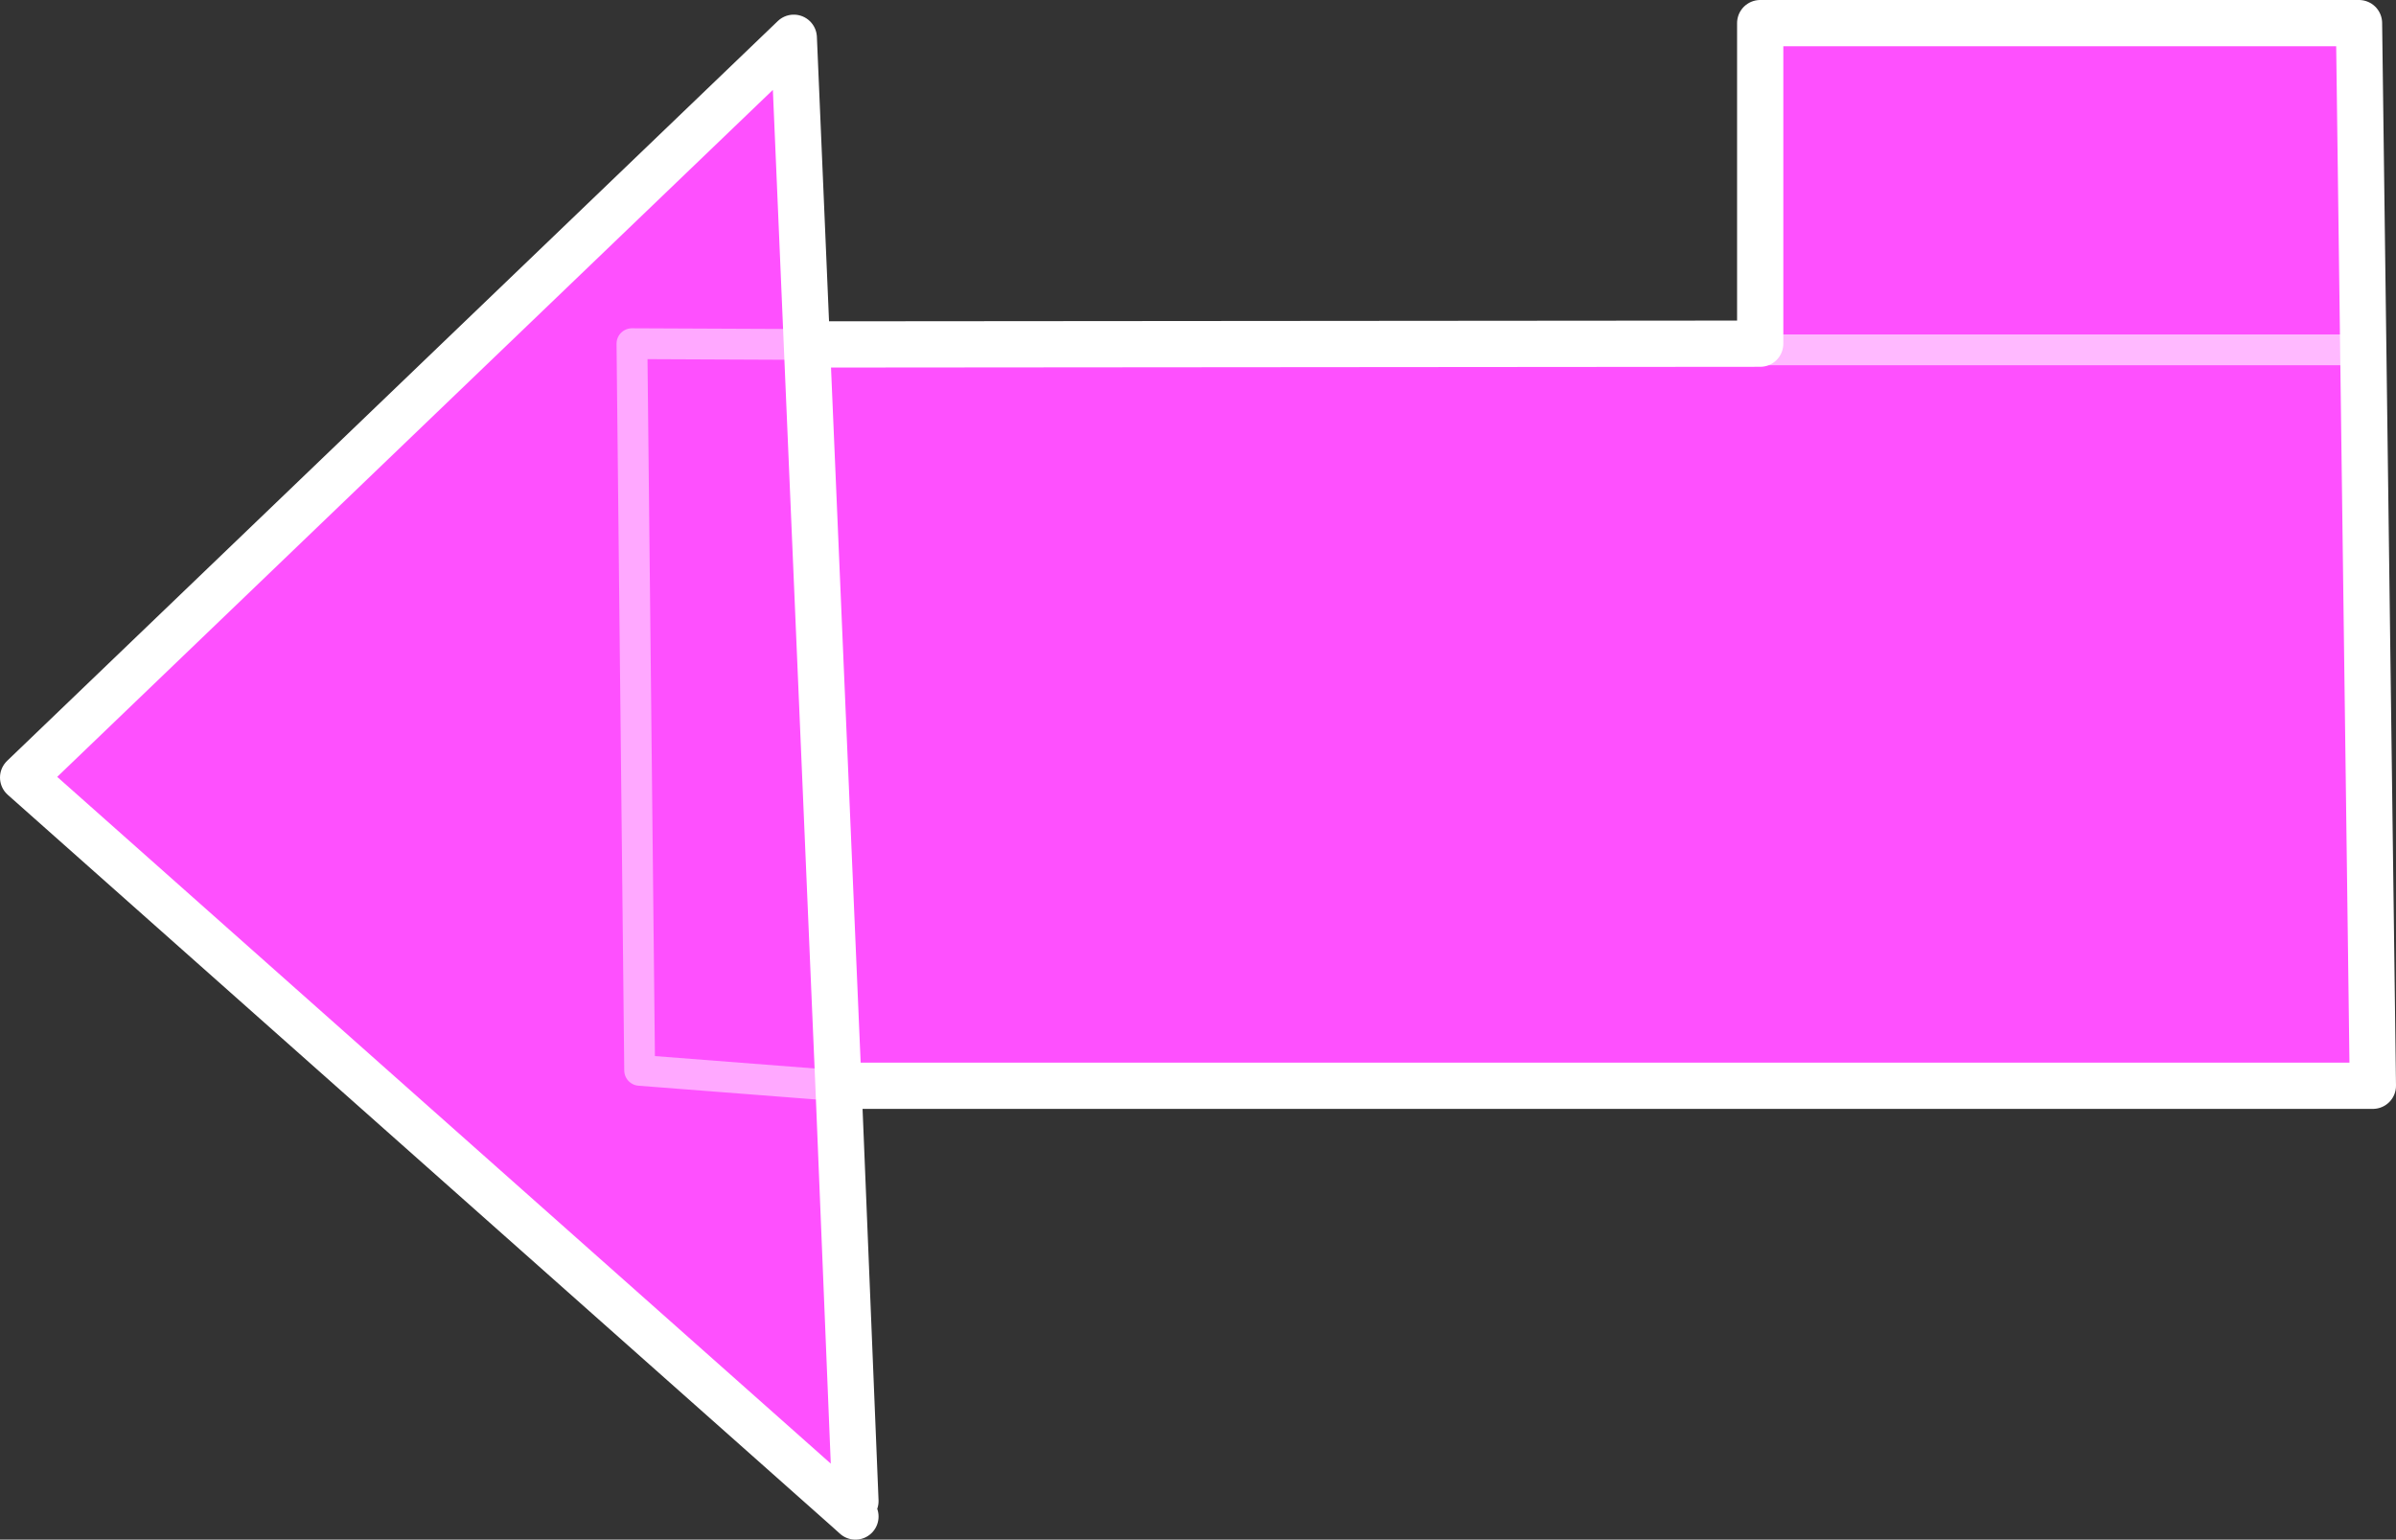
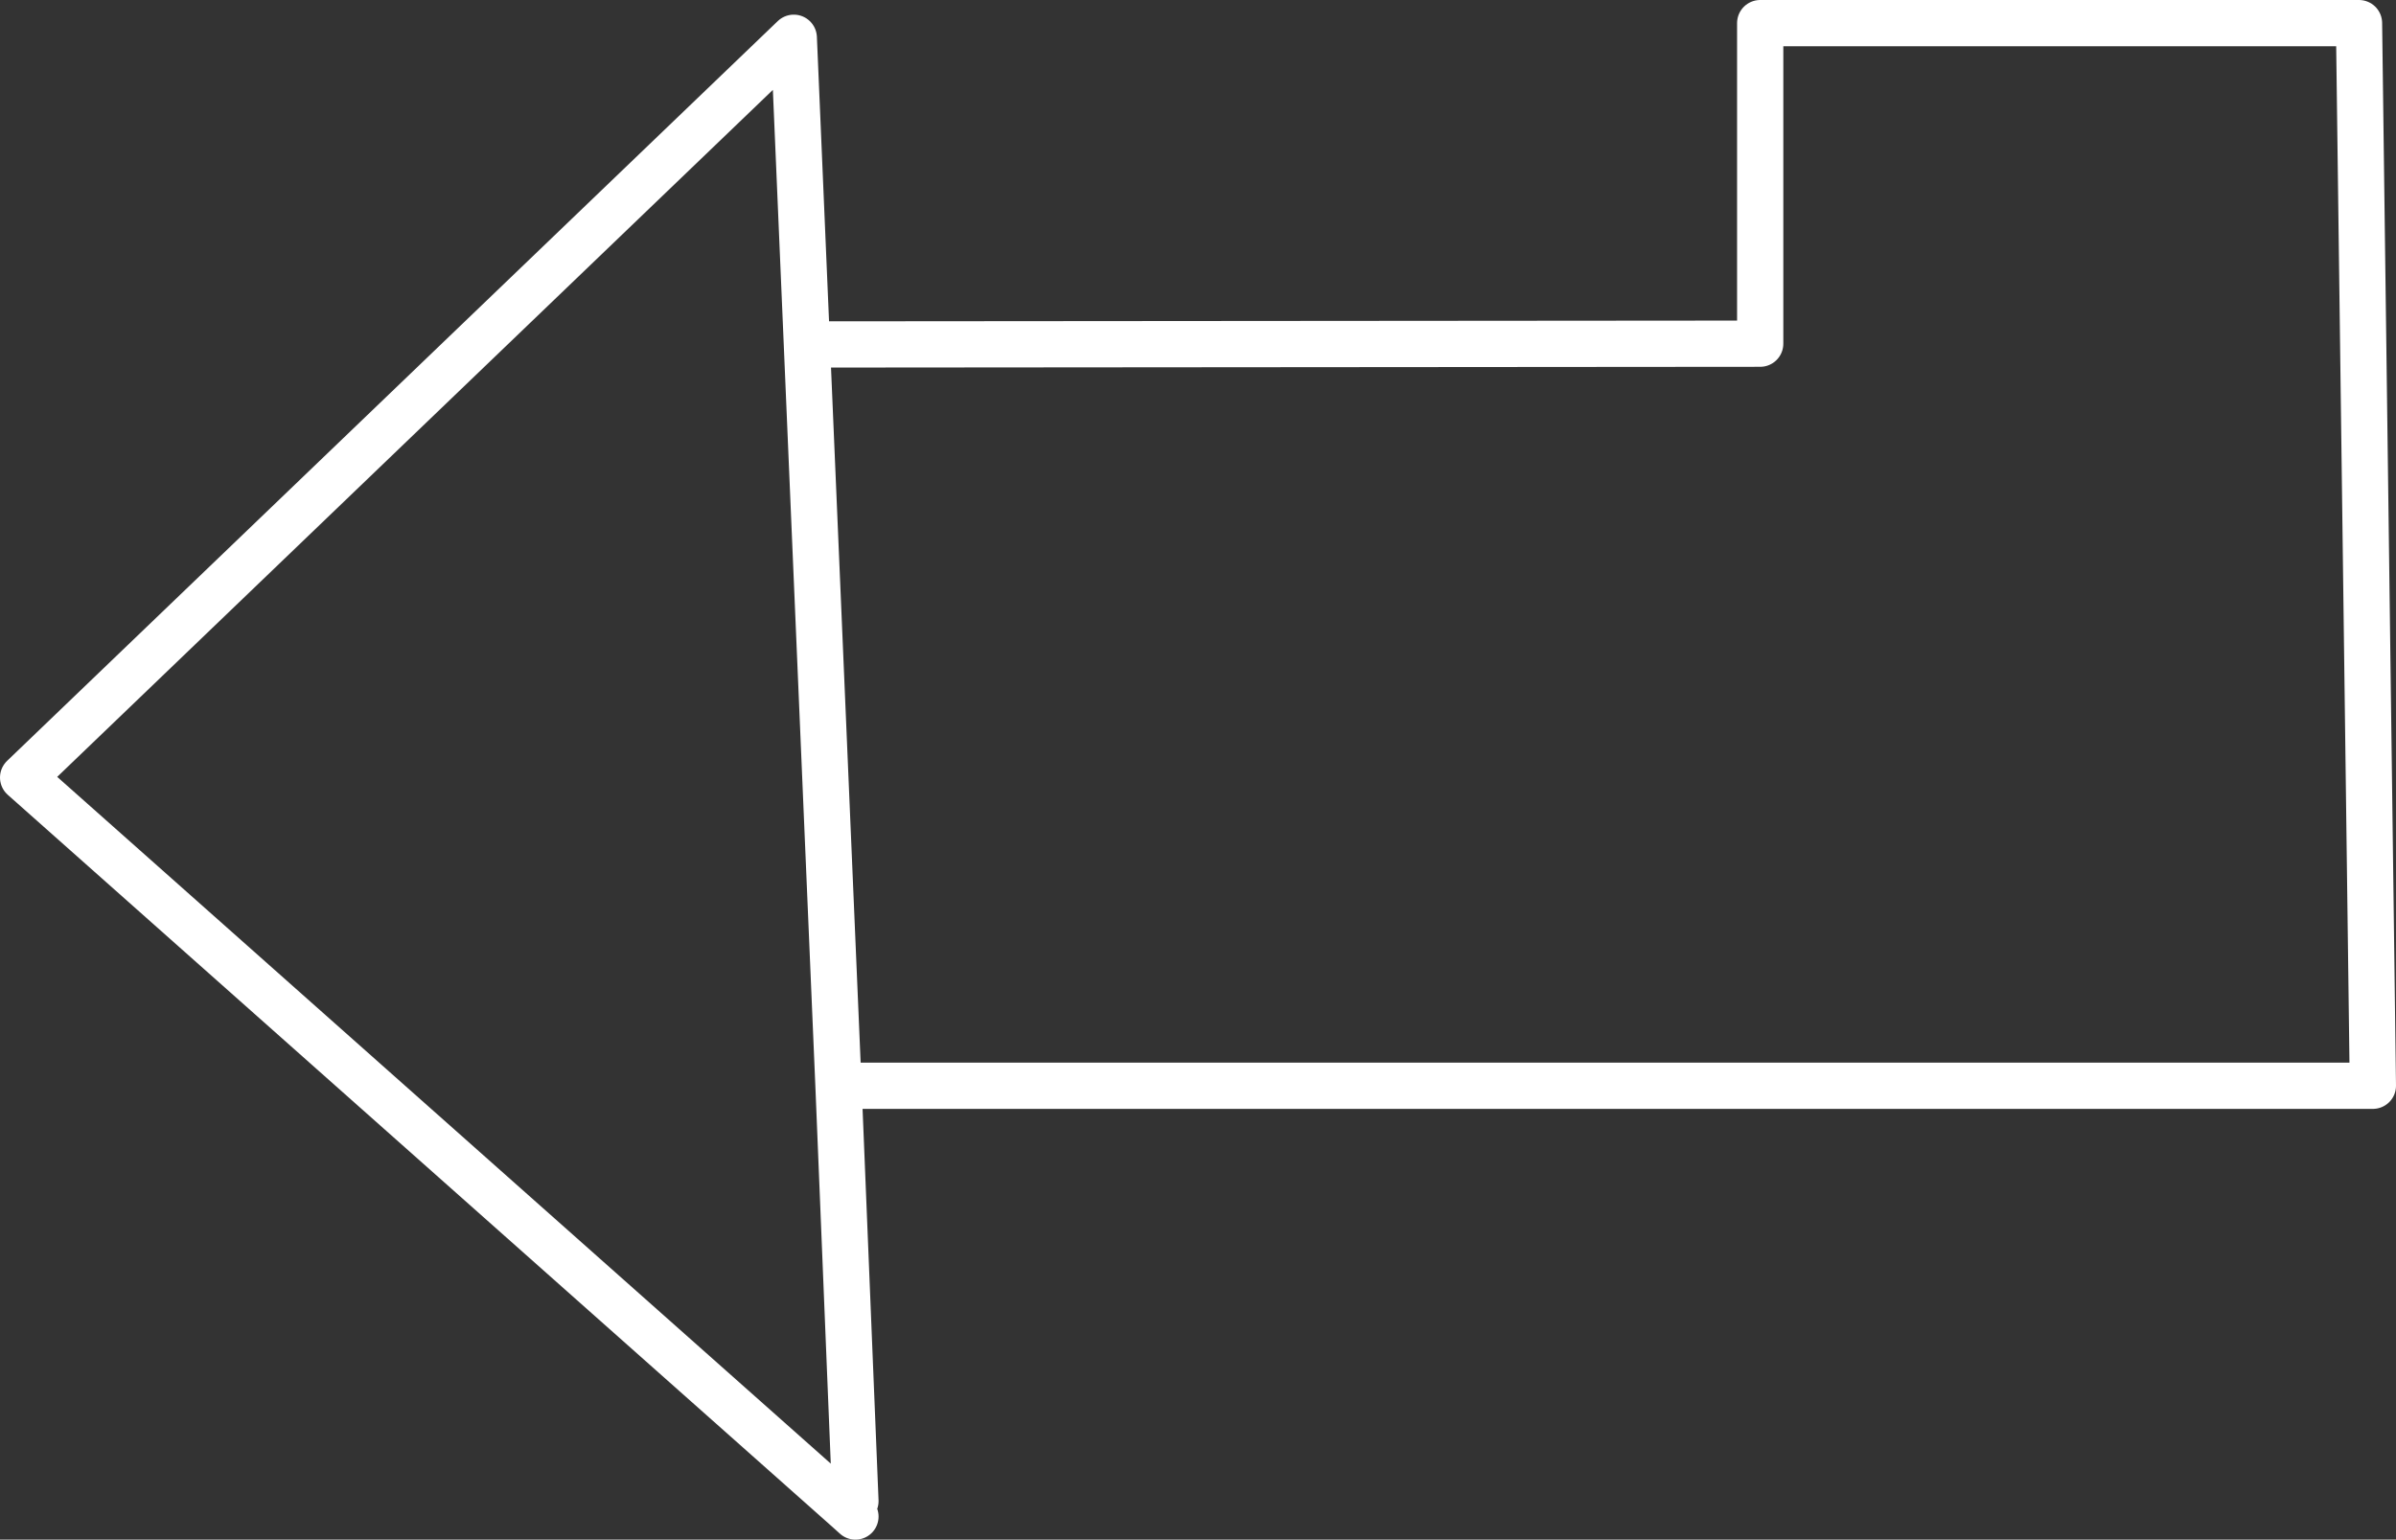
<svg xmlns="http://www.w3.org/2000/svg" height="99.9px" width="155.45px">
  <rect width="100%" height="100%" fill="#333333" stroke="none" />
  <g transform="matrix(1.0, 0.0, 0.0, 1.0, 91.85, 47.95)">
-     <path d="M-36.85 50.0 L-90.35 2.5 -40.35 -45.5 -39.5 -25.6 22.35 -25.65 22.35 -46.45 61.2 -46.45 62.1 22.5 -37.45 22.5 -36.35 49.45 -36.85 50.0 M-39.5 -25.6 L-50.85 -25.65 -50.35 21.5 -37.45 22.5 -50.35 21.5 -50.85 -25.65 -39.5 -25.6 -37.45 22.5 -39.5 -25.6 M60.15 -25.25 L22.15 -25.25 60.15 -25.25" fill="#fe50fe" fill-rule="evenodd" stroke="none" />
    <path d="M-36.85 50.0 L-90.35 2.5 -40.35 -45.5 -39.5 -25.6 22.35 -25.65 22.35 -46.45 61.2 -46.45 62.1 22.5 -37.45 22.5 -36.35 49.45 M-36.85 50.0 L-36.35 50.45 M-39.5 -25.6 L-37.45 22.5" fill="none" stroke="#ffffff" stroke-linecap="round" stroke-linejoin="round" stroke-width="3.0" />
-     <path d="M22.15 -25.25 L60.15 -25.25" fill="none" stroke="#ffffff" stroke-linecap="round" stroke-linejoin="round" stroke-opacity="0.6" stroke-width="2.0" />
-     <path d="M-37.45 22.5 L-50.35 21.5 -50.85 -25.65 -39.5 -25.6" fill="none" stroke="#ffffff" stroke-linecap="round" stroke-linejoin="round" stroke-opacity="0.502" stroke-width="2.0" />
  </g>
</svg>